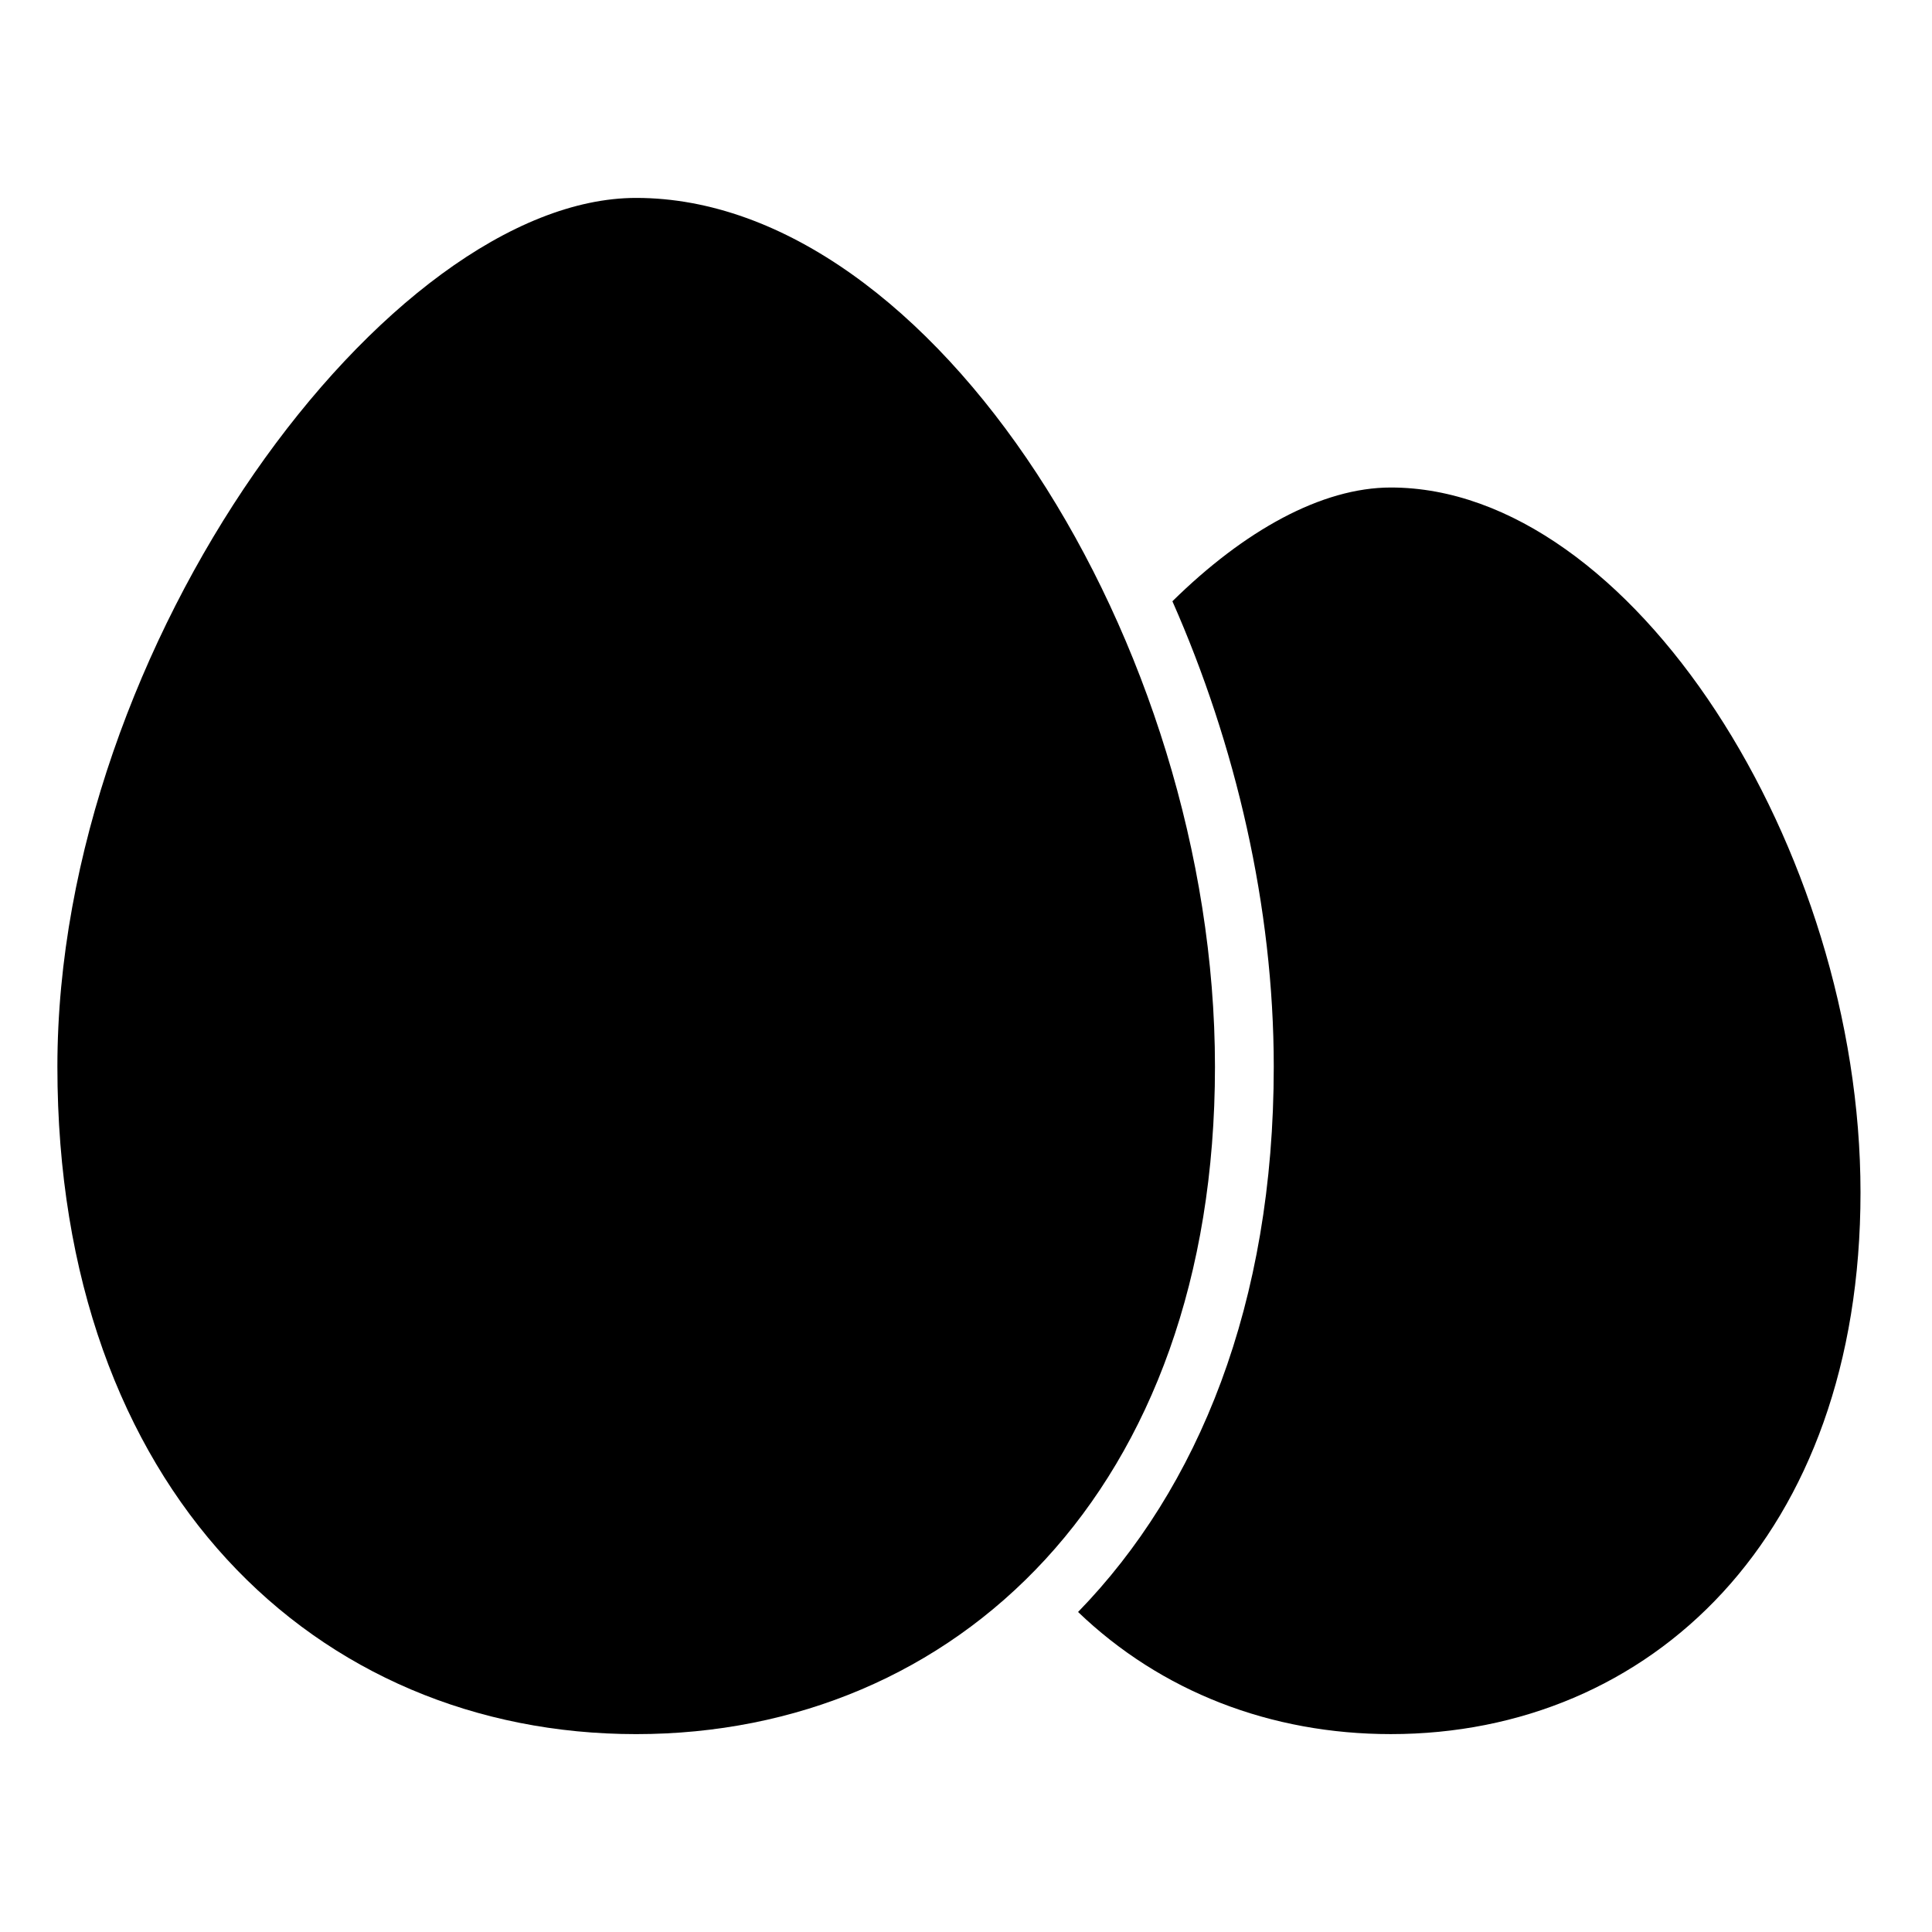
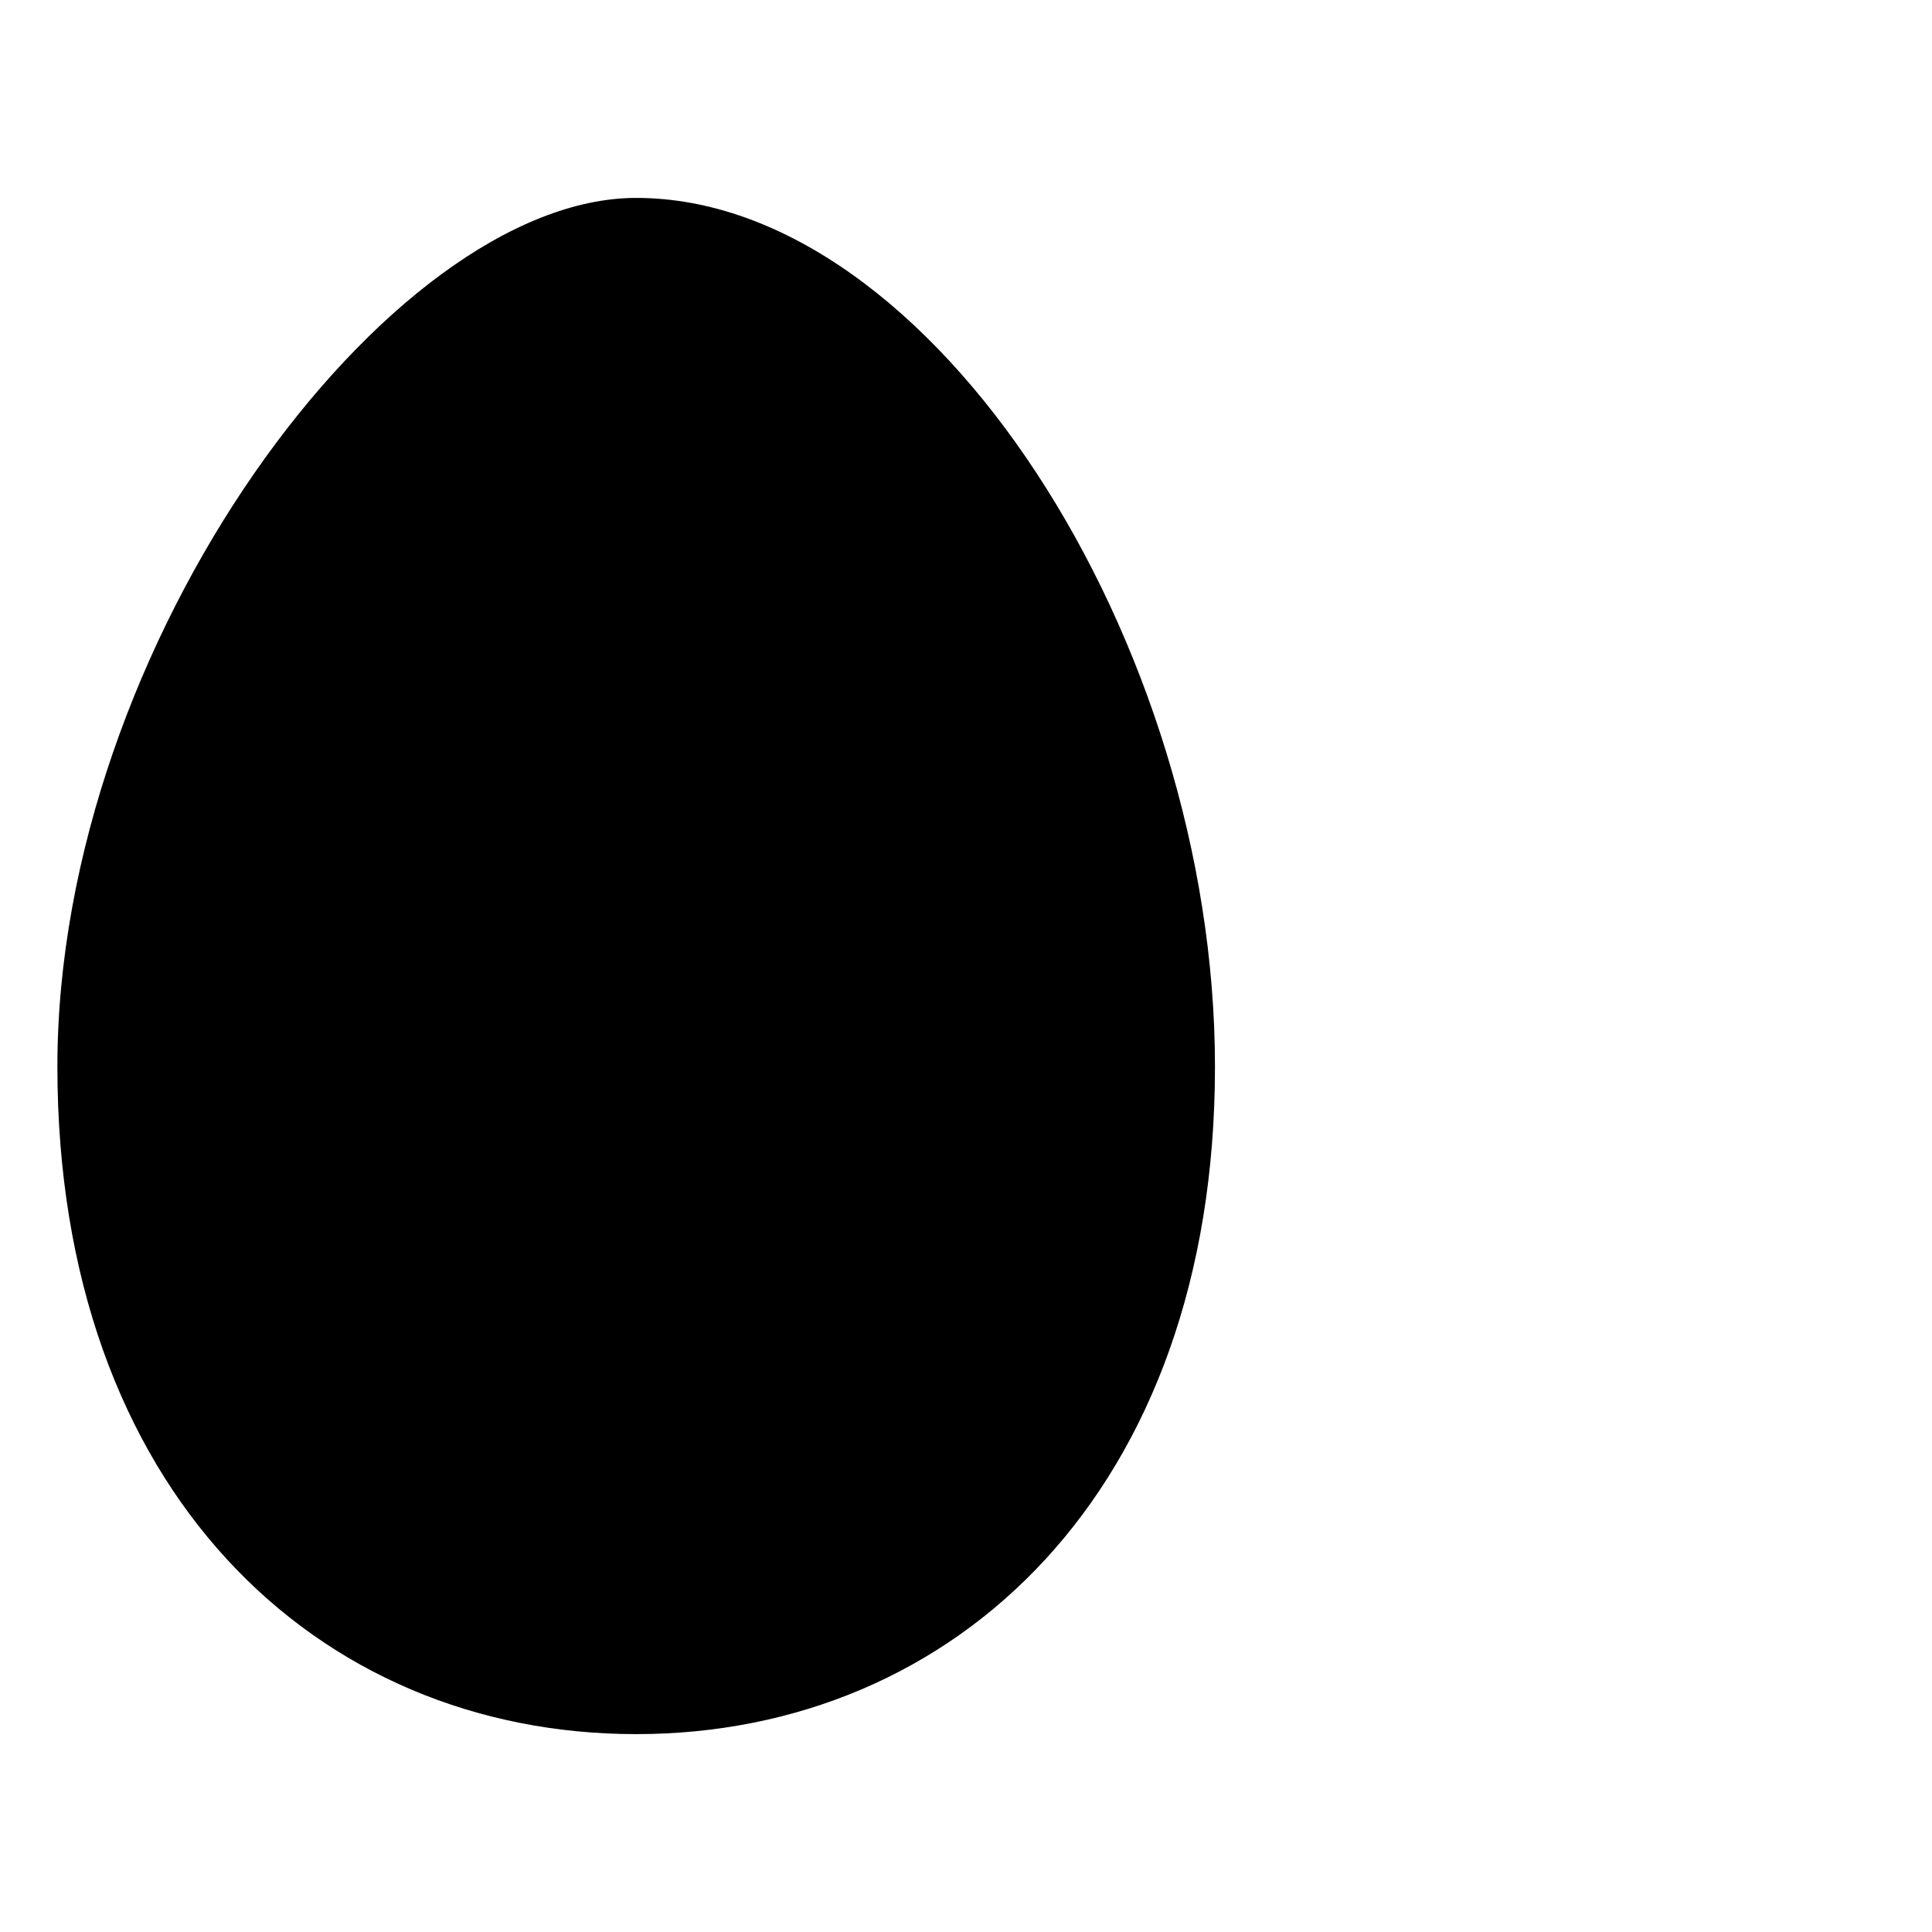
<svg xmlns="http://www.w3.org/2000/svg" fill="#000000" width="800px" height="800px" version="1.1" viewBox="144 144 512 512">
  <g fill-rule="evenodd">
-     <path d="m454.7 303.34c19.02-18.719 39.547-30.145 57.883-30.145 63.719 0 124.47 95.66 124.47 186.82 0 91.164-55.773 143.54-124.47 143.54-31.816 0-60.863-11.234-82.883-32.363 31.895-32.785 51.859-81.68 51.859-144.52 0-42.352-10.105-85.43-26.859-123.33z" />
    <path d="m312.59 196.45c78.527 0 153.39 117.88 153.39 230.23 0 112.34-68.73 176.88-153.39 176.88s-153.38-64.535-153.38-176.88c0-112.35 87.996-230.23 153.38-230.23z" />
  </g>
</svg>